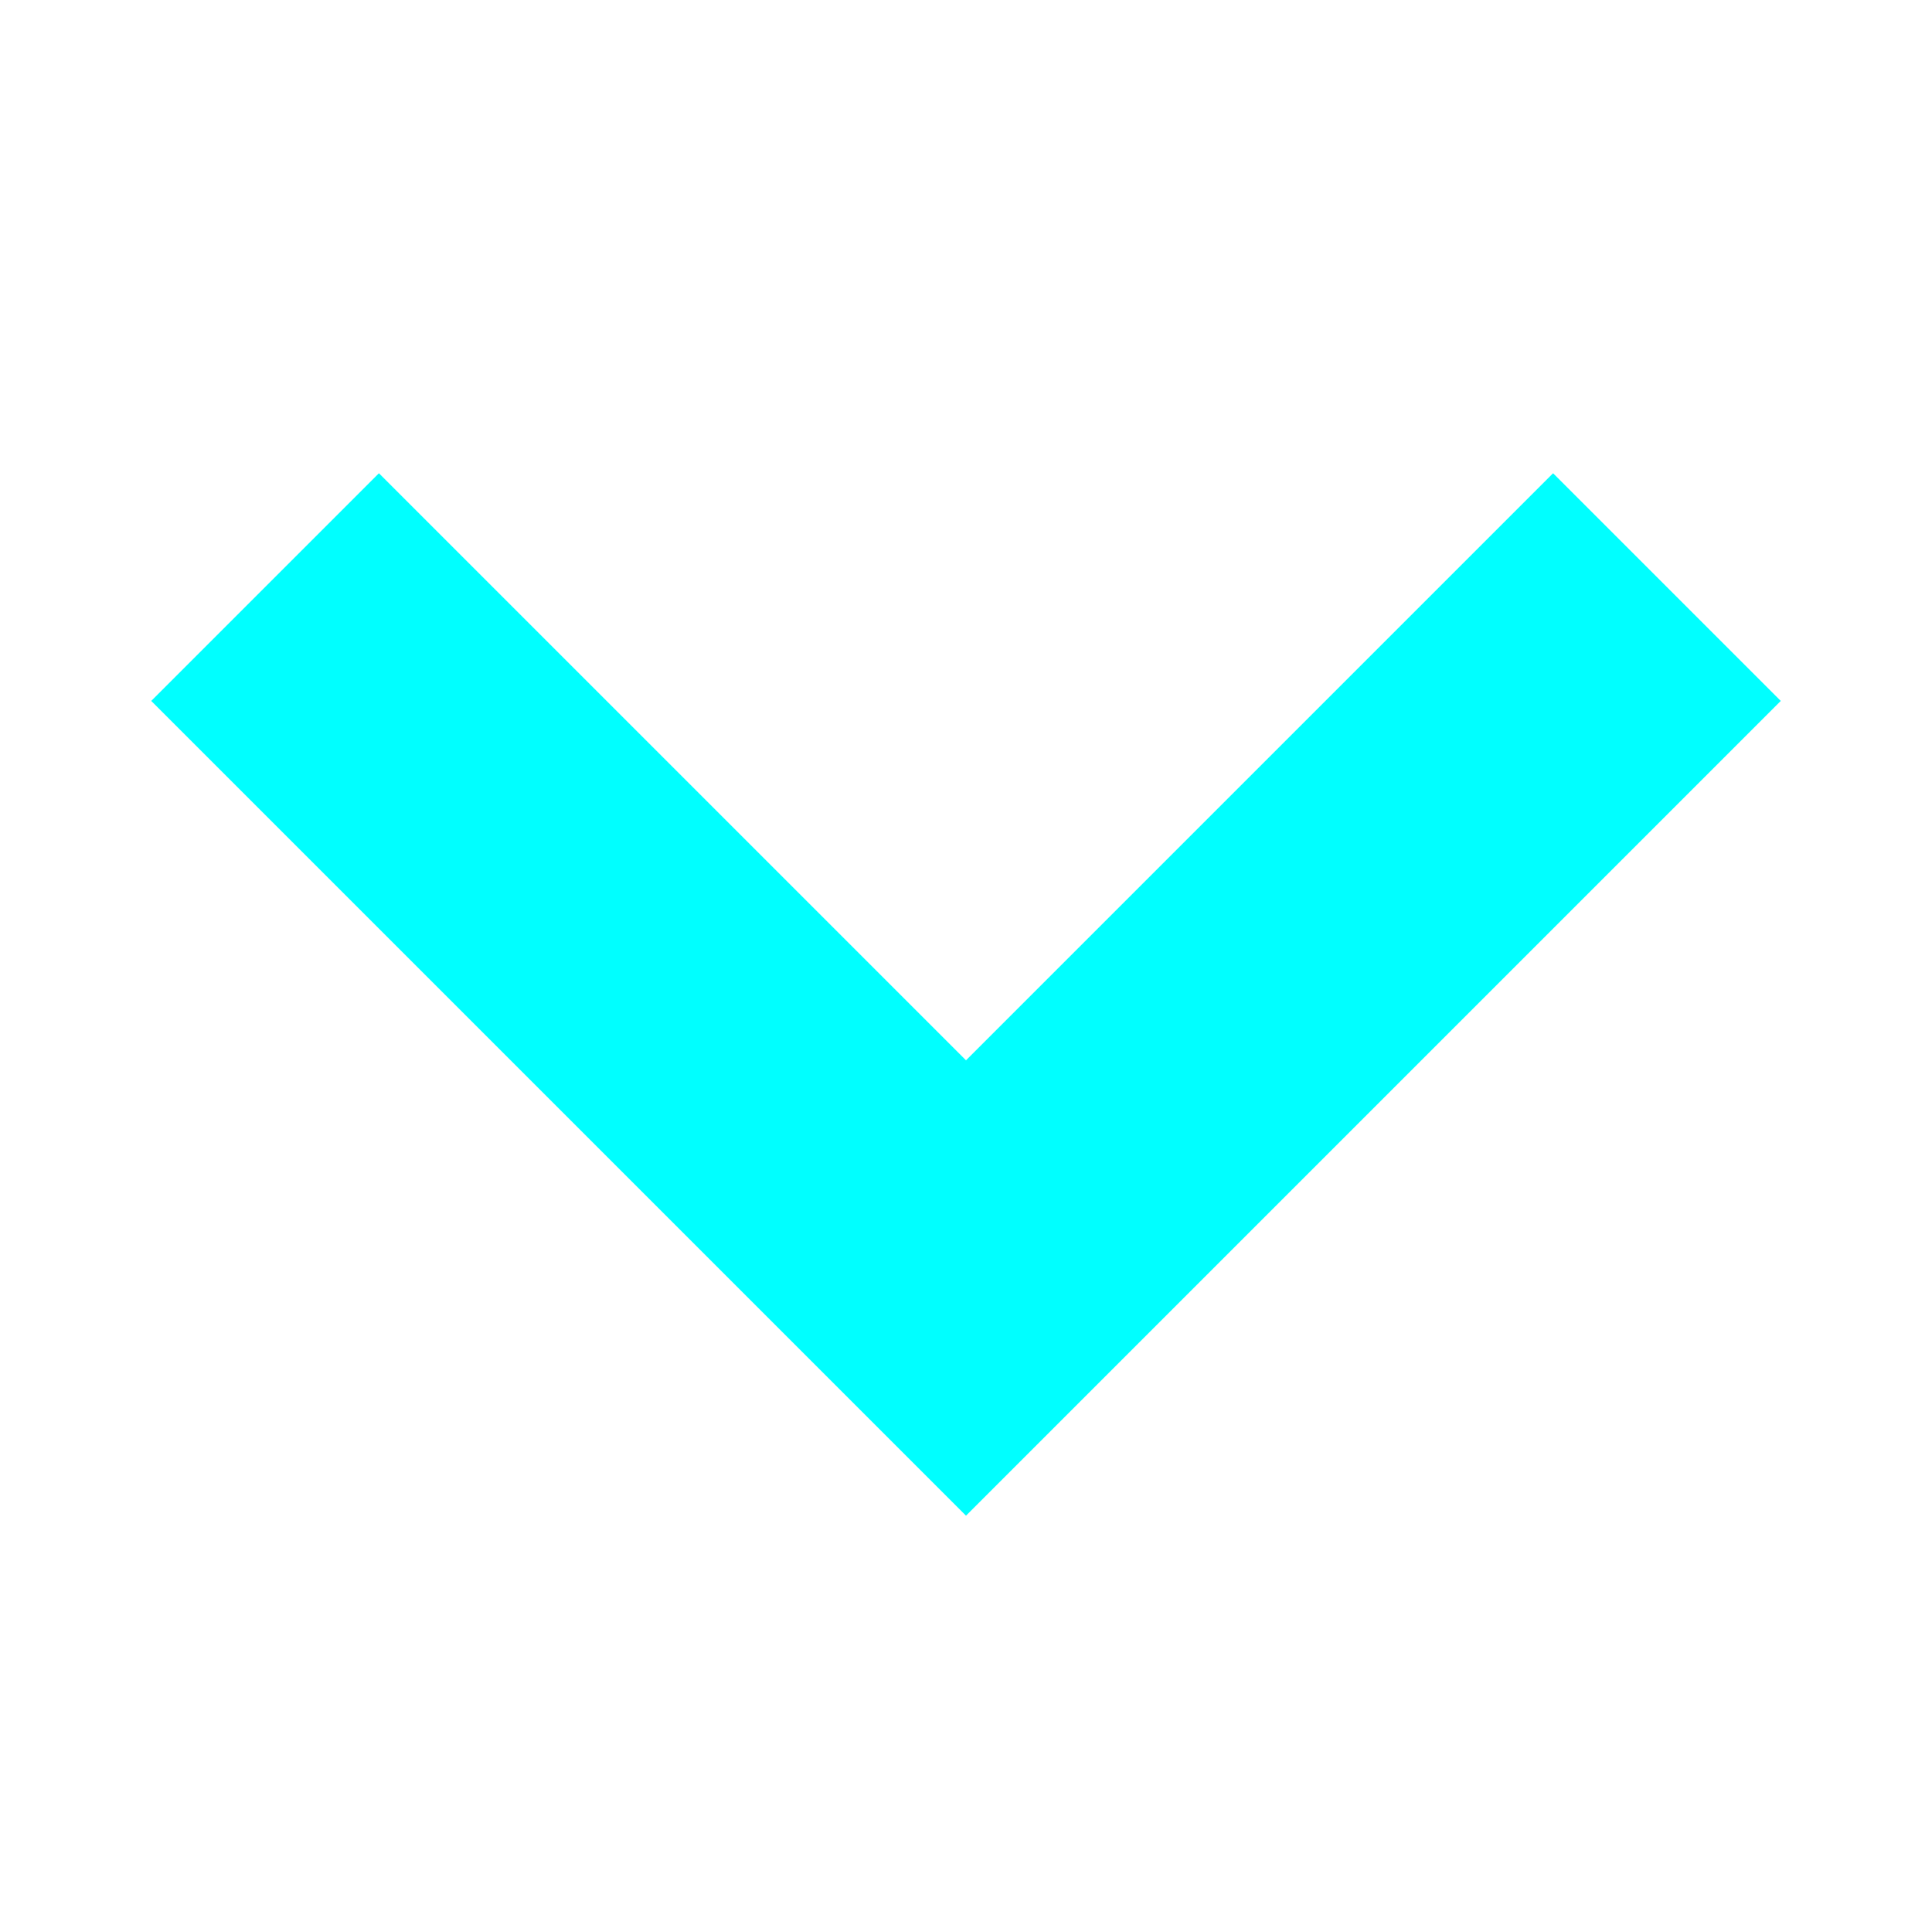
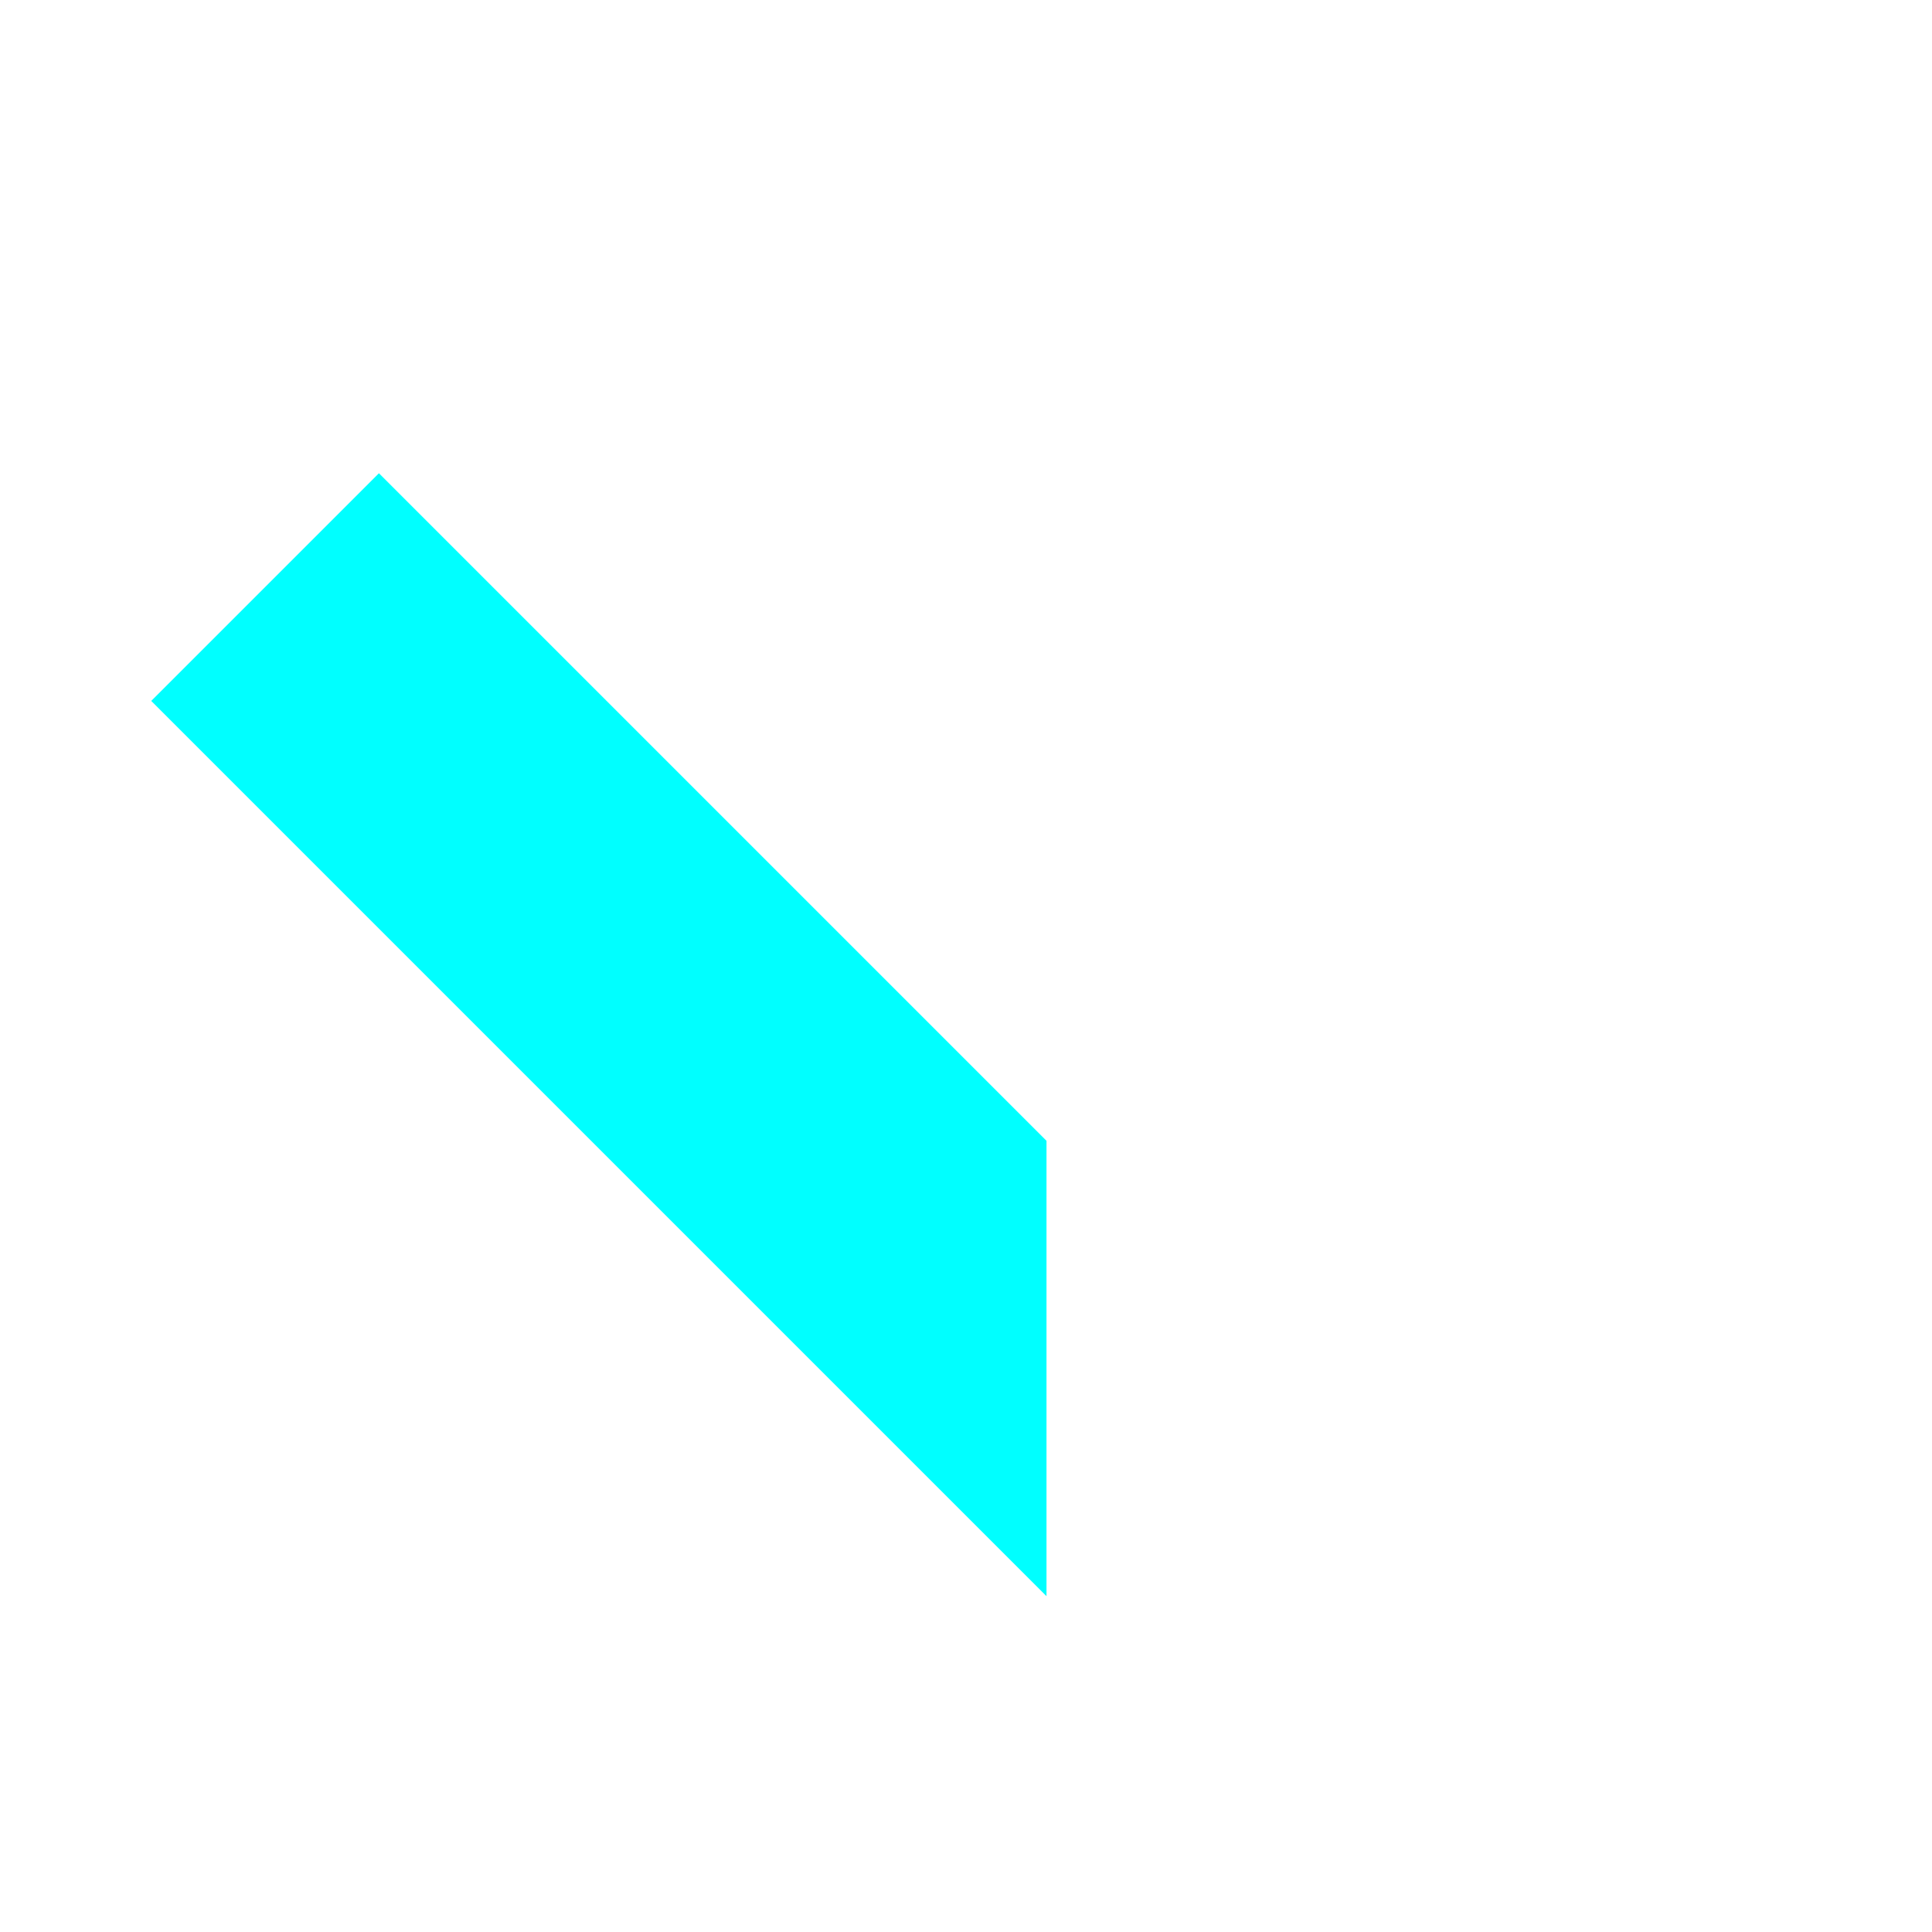
<svg xmlns="http://www.w3.org/2000/svg" width="24" height="24" stroke="rgb(0, 255, 255)" fill="rgb(0, 255, 255)" stroke-width="2">
-   <path d="M12 17.414 3.293 8.707l1.414-1.414L12 14.586l7.293-7.293 1.414 1.414L12 17.414z" />
+   <path d="M12 17.414 3.293 8.707l1.414-1.414L12 14.586L12 17.414z" />
</svg>